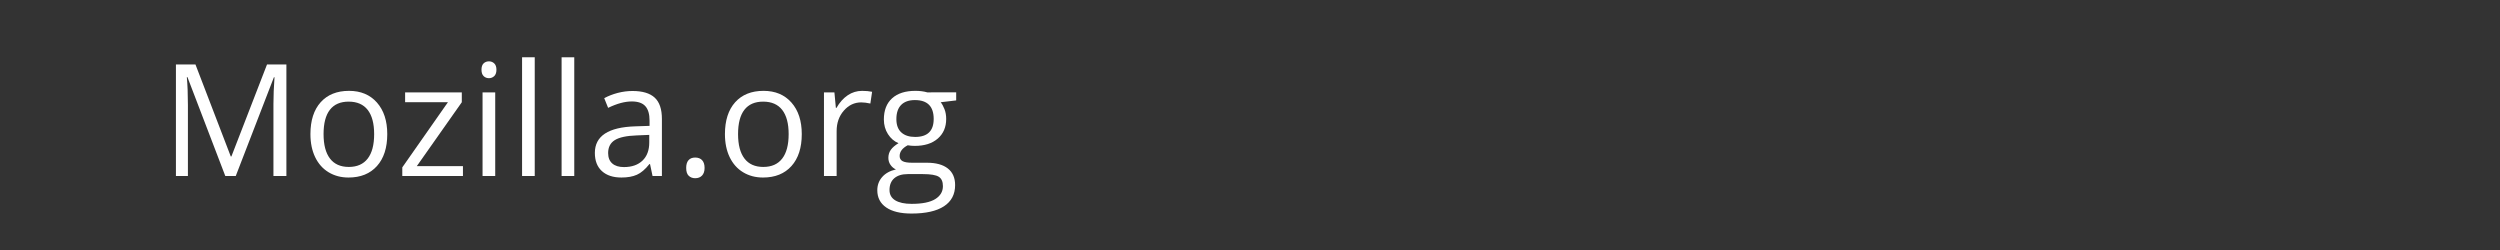
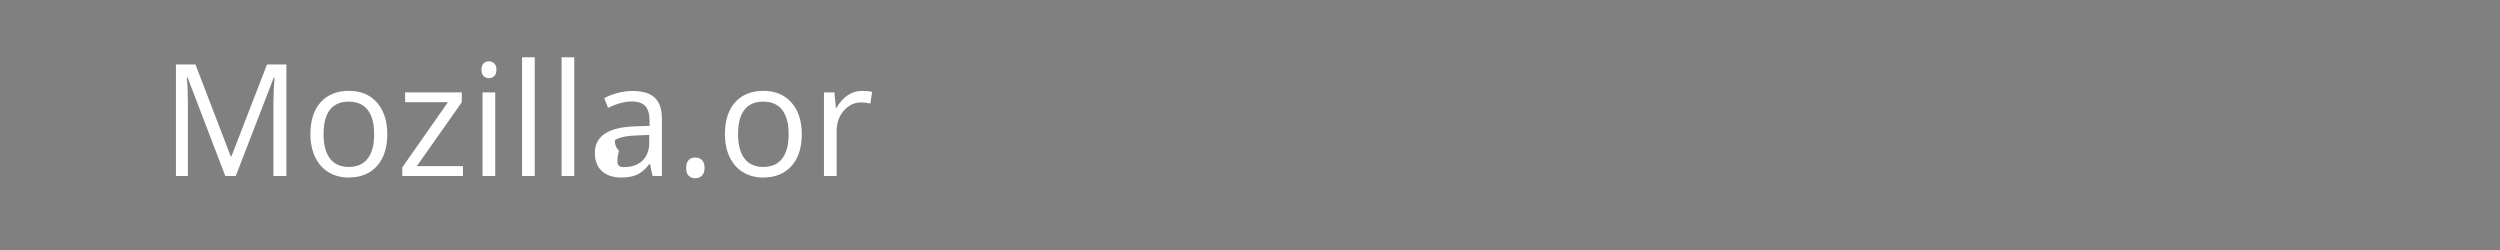
<svg xmlns="http://www.w3.org/2000/svg" version="1.1" id="Layer_1" x="0px" y="0px" width="240px" height="24px" viewBox="0 0 240 24" enable-background="new 0 0 240 24" xml:space="preserve">
  <rect x="0" y="0" width="240" height="24" fill="#808080" stroke="none" />
  <g id="Layer_1_1_">
-     <rect opacity="0.6" enable-background="new    " width="240" height="24" />
-   </g>
+     </g>
  <g id="Layer_2">
</g>
  <g enable-background="new    ">
    <path fill="#FFFFFF" d="M21.628,16.896l-3.633-9.492h-0.059c0.068,0.752,0.103,1.646,0.103,2.681v6.812h-1.15V6.188h1.875   l3.391,8.833h0.059l3.42-8.833h1.86v10.708H26.25V9.997c0-0.791,0.034-1.65,0.103-2.578h-0.059l-3.662,9.478H21.628z" />
    <path fill="#FFFFFF" d="M37.177,12.875c0,1.31-0.33,2.331-0.989,3.065c-0.659,0.735-1.57,1.103-2.732,1.103   c-0.718,0-1.355-0.168-1.912-0.506c-0.557-0.336-0.986-0.82-1.289-1.449c-0.303-0.631-0.454-1.367-0.454-2.213   c0-1.308,0.327-2.327,0.981-3.058c0.654-0.729,1.563-1.095,2.725-1.095c1.123,0,2.015,0.373,2.677,1.121   C36.846,10.59,37.177,11.602,37.177,12.875z M31.062,12.875c0,1.025,0.205,1.808,0.615,2.344c0.41,0.538,1.013,0.807,1.809,0.807   s1.4-0.268,1.813-0.803c0.413-0.534,0.619-1.316,0.619-2.348c0-1.02-0.207-1.795-0.619-2.325c-0.413-0.529-1.021-0.794-1.827-0.794   c-0.796,0-1.396,0.261-1.802,0.783S31.062,11.841,31.062,12.875z" />
    <path fill="#FFFFFF" d="M44.443,16.896H38.62v-0.828L43,9.814h-4.109V8.869h5.442v0.945l-4.321,6.137h4.431V16.896z" />
    <path fill="#FFFFFF" d="M46.223,6.693c0-0.277,0.068-0.481,0.205-0.611c0.137-0.129,0.308-0.193,0.513-0.193   c0.195,0,0.364,0.065,0.505,0.197s0.212,0.335,0.212,0.607c0,0.274-0.071,0.478-0.212,0.612c-0.142,0.134-0.31,0.201-0.505,0.201   c-0.205,0-0.376-0.067-0.513-0.201C46.291,7.171,46.223,6.968,46.223,6.693z M47.541,16.896h-1.216V8.869h1.216V16.896z" />
    <path fill="#FFFFFF" d="M51.335,16.896h-1.216V5.5h1.216V16.896z" />
    <path fill="#FFFFFF" d="M55.129,16.896h-1.216V5.5h1.216V16.896z" />
-     <path fill="#FFFFFF" d="M62.644,16.896l-0.242-1.143h-0.059c-0.4,0.503-0.8,0.844-1.198,1.021c-0.398,0.179-0.895,0.268-1.49,0.268   c-0.796,0-1.42-0.205-1.871-0.615c-0.452-0.41-0.678-0.993-0.678-1.75c0-1.621,1.296-2.471,3.889-2.549l1.362-0.045v-0.498   c0-0.629-0.135-1.095-0.407-1.395c-0.271-0.301-0.704-0.451-1.3-0.451c-0.669,0-1.426,0.205-2.271,0.615l-0.374-0.93   c0.396-0.215,0.829-0.383,1.3-0.506c0.471-0.121,0.943-0.183,1.417-0.183c0.957,0,1.666,0.212,2.128,0.638   c0.461,0.424,0.692,1.105,0.692,2.043v5.479H62.644z M59.897,16.039c0.757,0,1.351-0.207,1.784-0.622   c0.432-0.415,0.648-0.996,0.648-1.743v-0.725L61.113,13c-0.967,0.034-1.664,0.185-2.091,0.45c-0.427,0.267-0.641,0.681-0.641,1.241   c0,0.439,0.133,0.774,0.399,1.004C59.046,15.925,59.418,16.039,59.897,16.039z" />
+     <path fill="#FFFFFF" d="M62.644,16.896l-0.242-1.143h-0.059c-0.4,0.503-0.8,0.844-1.198,1.021c-0.398,0.179-0.895,0.268-1.49,0.268   c-0.796,0-1.42-0.205-1.871-0.615c-0.452-0.41-0.678-0.993-0.678-1.75c0-1.621,1.296-2.471,3.889-2.549l1.362-0.045v-0.498   c0-0.629-0.135-1.095-0.407-1.395c-0.271-0.301-0.704-0.451-1.3-0.451c-0.669,0-1.426,0.205-2.271,0.615l-0.374-0.93   c0.396-0.215,0.829-0.383,1.3-0.506c0.471-0.121,0.943-0.183,1.417-0.183c0.957,0,1.666,0.212,2.128,0.638   c0.461,0.424,0.692,1.105,0.692,2.043v5.479H62.644z M59.897,16.039c0.757,0,1.351-0.207,1.784-0.622   c0.432-0.415,0.648-0.996,0.648-1.743v-0.725L61.113,13c-0.967,0.034-1.664,0.185-2.091,0.45c0,0.439,0.133,0.774,0.399,1.004C59.046,15.925,59.418,16.039,59.897,16.039z" />
    <path fill="#FFFFFF" d="M65.874,16.12c0-0.327,0.074-0.575,0.224-0.743c0.148-0.169,0.362-0.253,0.641-0.253   c0.283,0,0.504,0.084,0.663,0.253c0.158,0.168,0.238,0.416,0.238,0.743c0,0.317-0.081,0.562-0.242,0.732s-0.381,0.257-0.659,0.257   c-0.249,0-0.456-0.077-0.619-0.231C65.955,16.725,65.874,16.472,65.874,16.12z" />
    <path fill="#FFFFFF" d="M76.97,12.875c0,1.31-0.33,2.331-0.989,3.065c-0.659,0.735-1.57,1.103-2.732,1.103   c-0.718,0-1.355-0.168-1.912-0.506c-0.557-0.336-0.986-0.82-1.289-1.449c-0.303-0.631-0.454-1.367-0.454-2.213   c0-1.308,0.327-2.327,0.981-3.058c0.654-0.729,1.563-1.095,2.725-1.095c1.123,0,2.015,0.373,2.677,1.121   C76.639,10.59,76.97,11.602,76.97,12.875z M70.854,12.875c0,1.025,0.205,1.808,0.615,2.344c0.41,0.538,1.013,0.807,1.809,0.807   s1.4-0.268,1.813-0.803c0.413-0.534,0.619-1.316,0.619-2.348c0-1.02-0.207-1.795-0.619-2.325c-0.413-0.529-1.021-0.794-1.827-0.794   c-0.796,0-1.396,0.261-1.802,0.783S70.854,11.841,70.854,12.875z" />
    <path fill="#FFFFFF" d="M82.763,8.723c0.356,0,0.676,0.029,0.959,0.088l-0.168,1.128c-0.332-0.073-0.625-0.11-0.879-0.11   c-0.649,0-1.205,0.264-1.666,0.791c-0.462,0.527-0.692,1.185-0.692,1.971v4.307h-1.216V8.869h1.003l0.139,1.486h0.059   c0.298-0.521,0.657-0.925,1.077-1.208S82.26,8.723,82.763,8.723z" />
-     <path fill="#FFFFFF" d="M91.794,8.869v0.77l-1.487,0.176c0.137,0.171,0.259,0.394,0.366,0.67c0.107,0.275,0.161,0.587,0.161,0.934   c0,0.786-0.269,1.414-0.806,1.883s-1.274,0.703-2.212,0.703c-0.239,0-0.464-0.02-0.674-0.059c-0.518,0.273-0.776,0.617-0.776,1.032   c0,0.22,0.09,0.382,0.271,0.487c0.181,0.104,0.491,0.157,0.93,0.157h1.421c0.869,0,1.537,0.183,2.003,0.55   c0.466,0.365,0.7,0.897,0.7,1.596c0,0.889-0.356,1.566-1.069,2.033c-0.713,0.466-1.753,0.699-3.12,0.699   c-1.05,0-1.859-0.195-2.428-0.586s-0.853-0.942-0.853-1.655c0-0.488,0.156-0.911,0.469-1.267c0.313-0.356,0.752-0.599,1.318-0.726   c-0.205-0.093-0.377-0.236-0.516-0.433c-0.14-0.194-0.209-0.422-0.209-0.681c0-0.293,0.078-0.55,0.234-0.769   c0.156-0.221,0.403-0.433,0.74-0.638c-0.415-0.171-0.753-0.462-1.014-0.872c-0.262-0.41-0.392-0.879-0.392-1.406   c0-0.879,0.264-1.556,0.791-2.032c0.527-0.476,1.274-0.714,2.241-0.714c0.42,0,0.798,0.049,1.135,0.146H91.794z M85.393,18.244   c0,0.435,0.183,0.764,0.549,0.988s0.891,0.338,1.575,0.338c1.021,0,1.776-0.153,2.267-0.458c0.49-0.306,0.736-0.72,0.736-1.241   c0-0.436-0.134-0.736-0.403-0.905c-0.269-0.168-0.774-0.253-1.516-0.253h-1.458c-0.552,0-0.981,0.133-1.289,0.396   S85.393,17.751,85.393,18.244z M86.052,11.439c0,0.563,0.159,0.987,0.476,1.275s0.759,0.432,1.326,0.432   c1.187,0,1.78-0.576,1.78-1.729c0-1.206-0.601-1.809-1.802-1.809c-0.571,0-1.011,0.153-1.318,0.461S86.052,10.835,86.052,11.439z" />
  </g>
</svg>